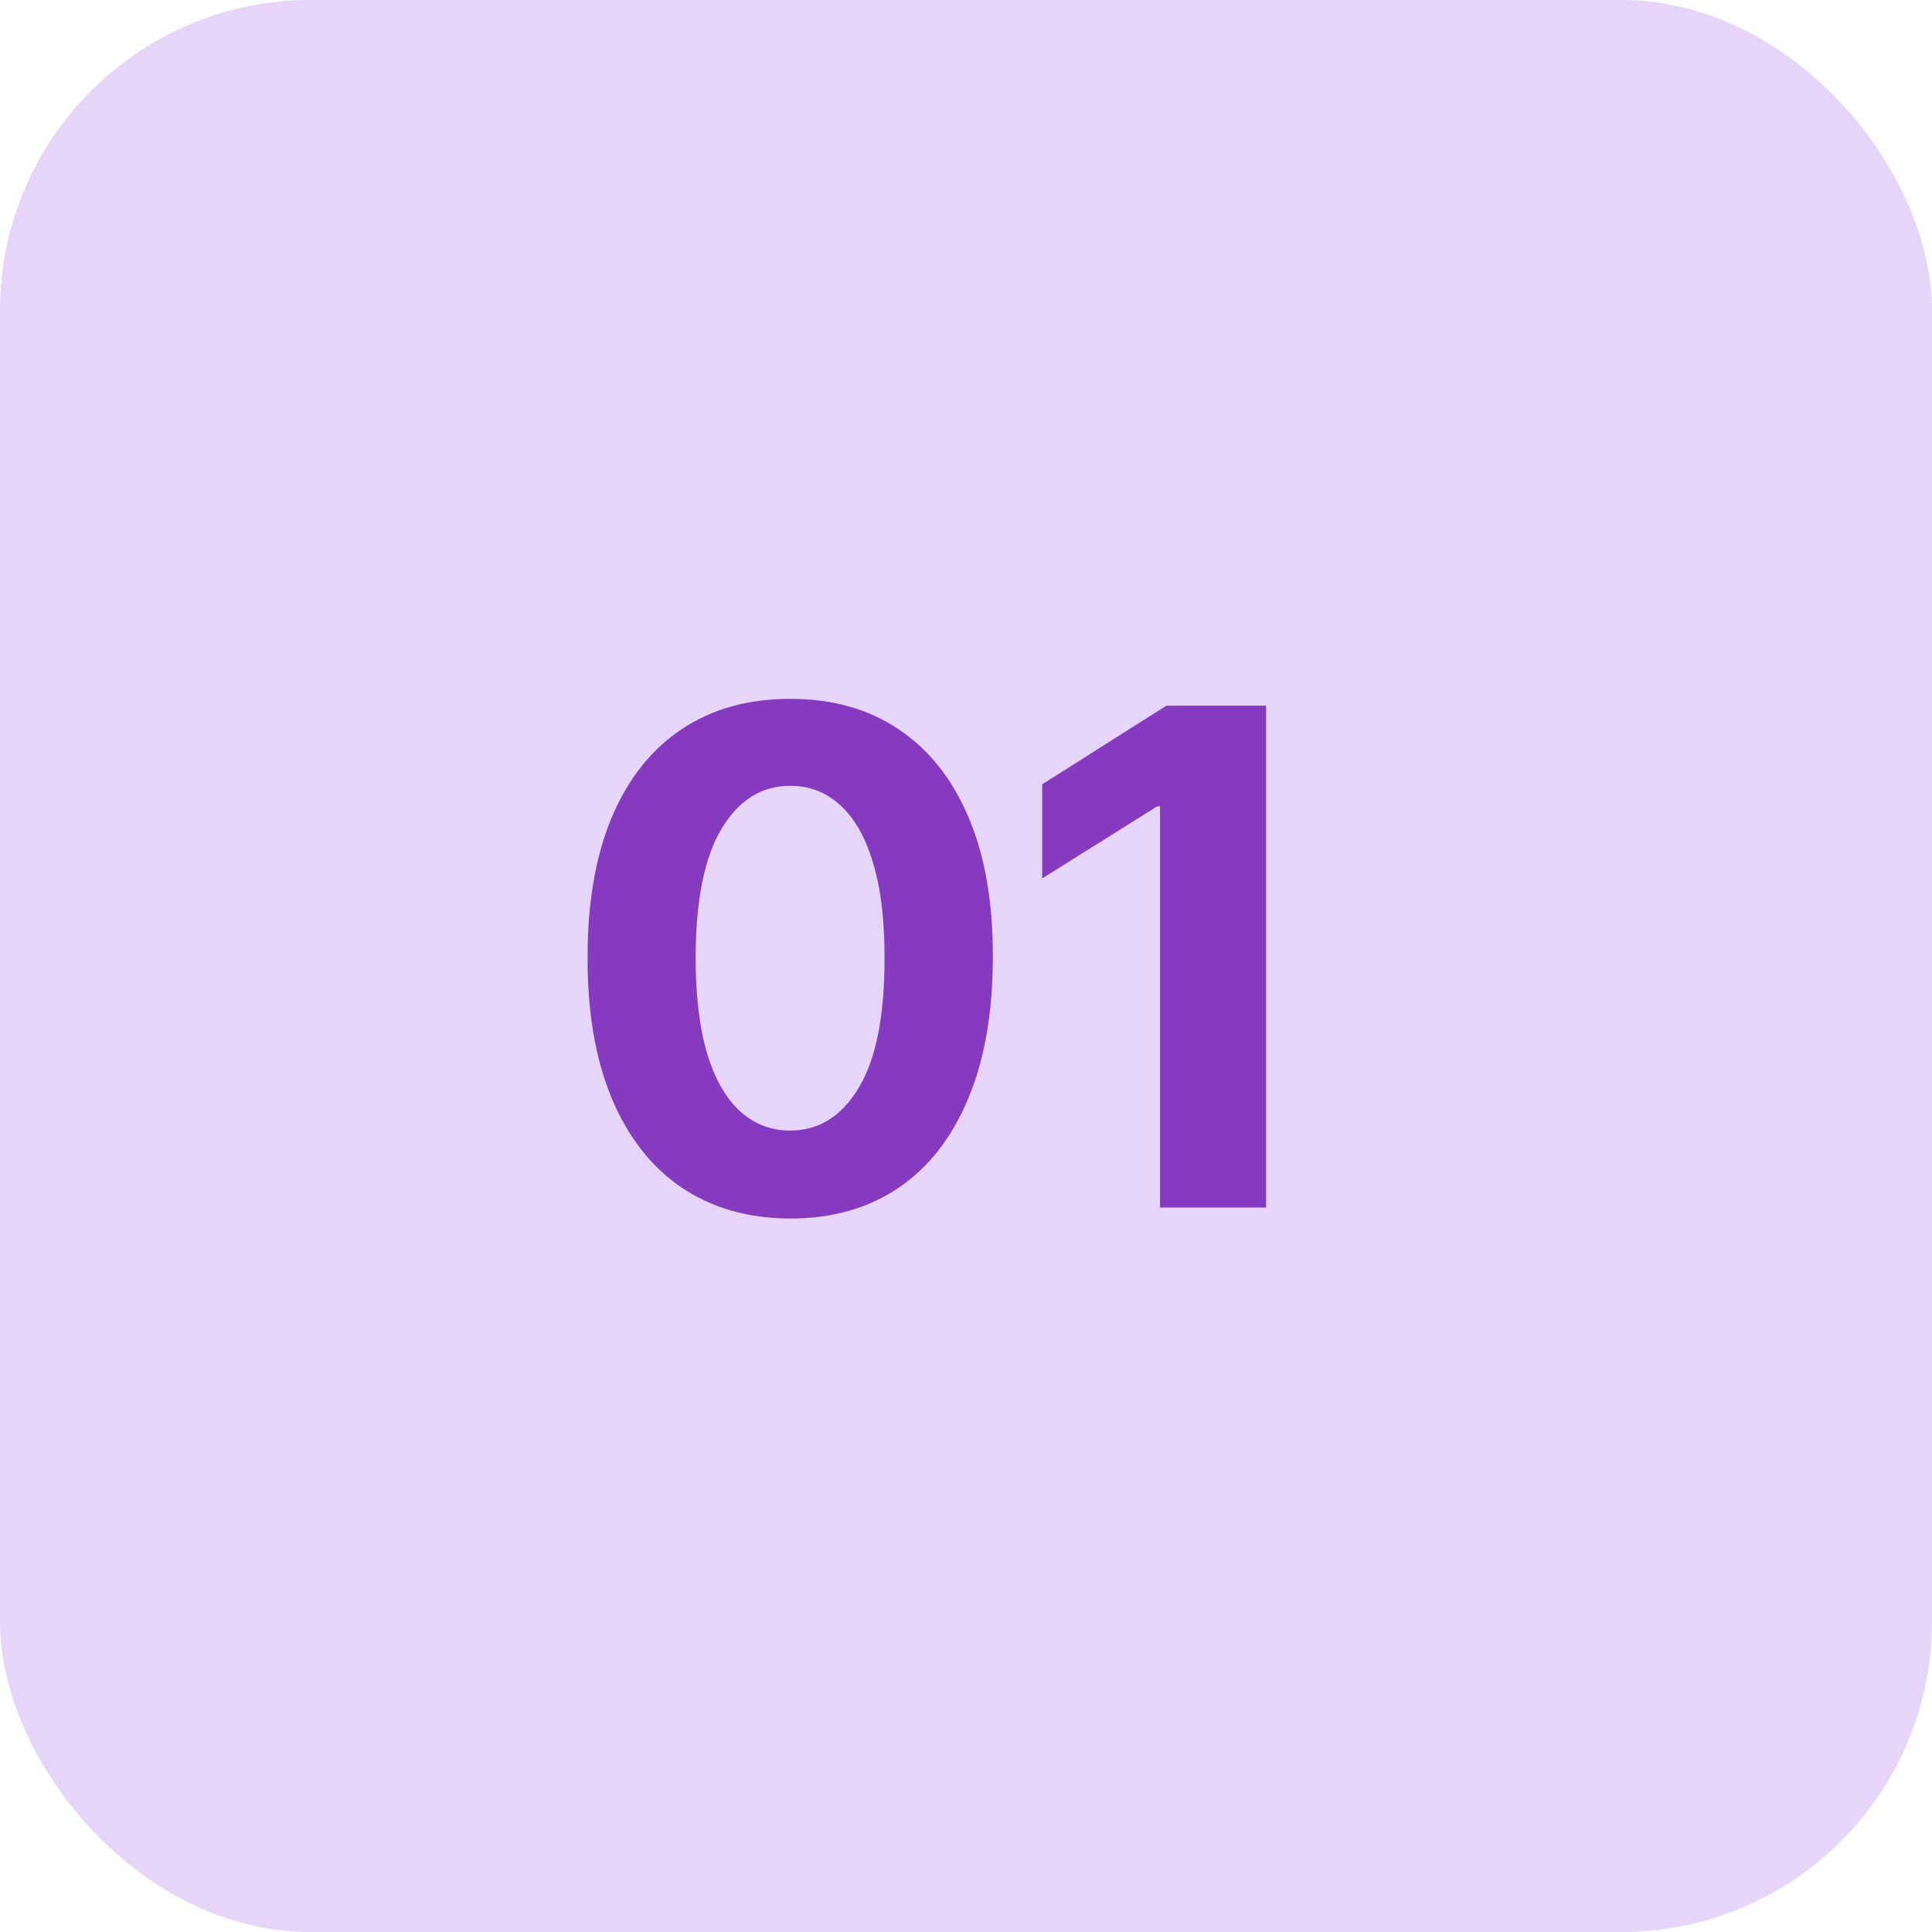
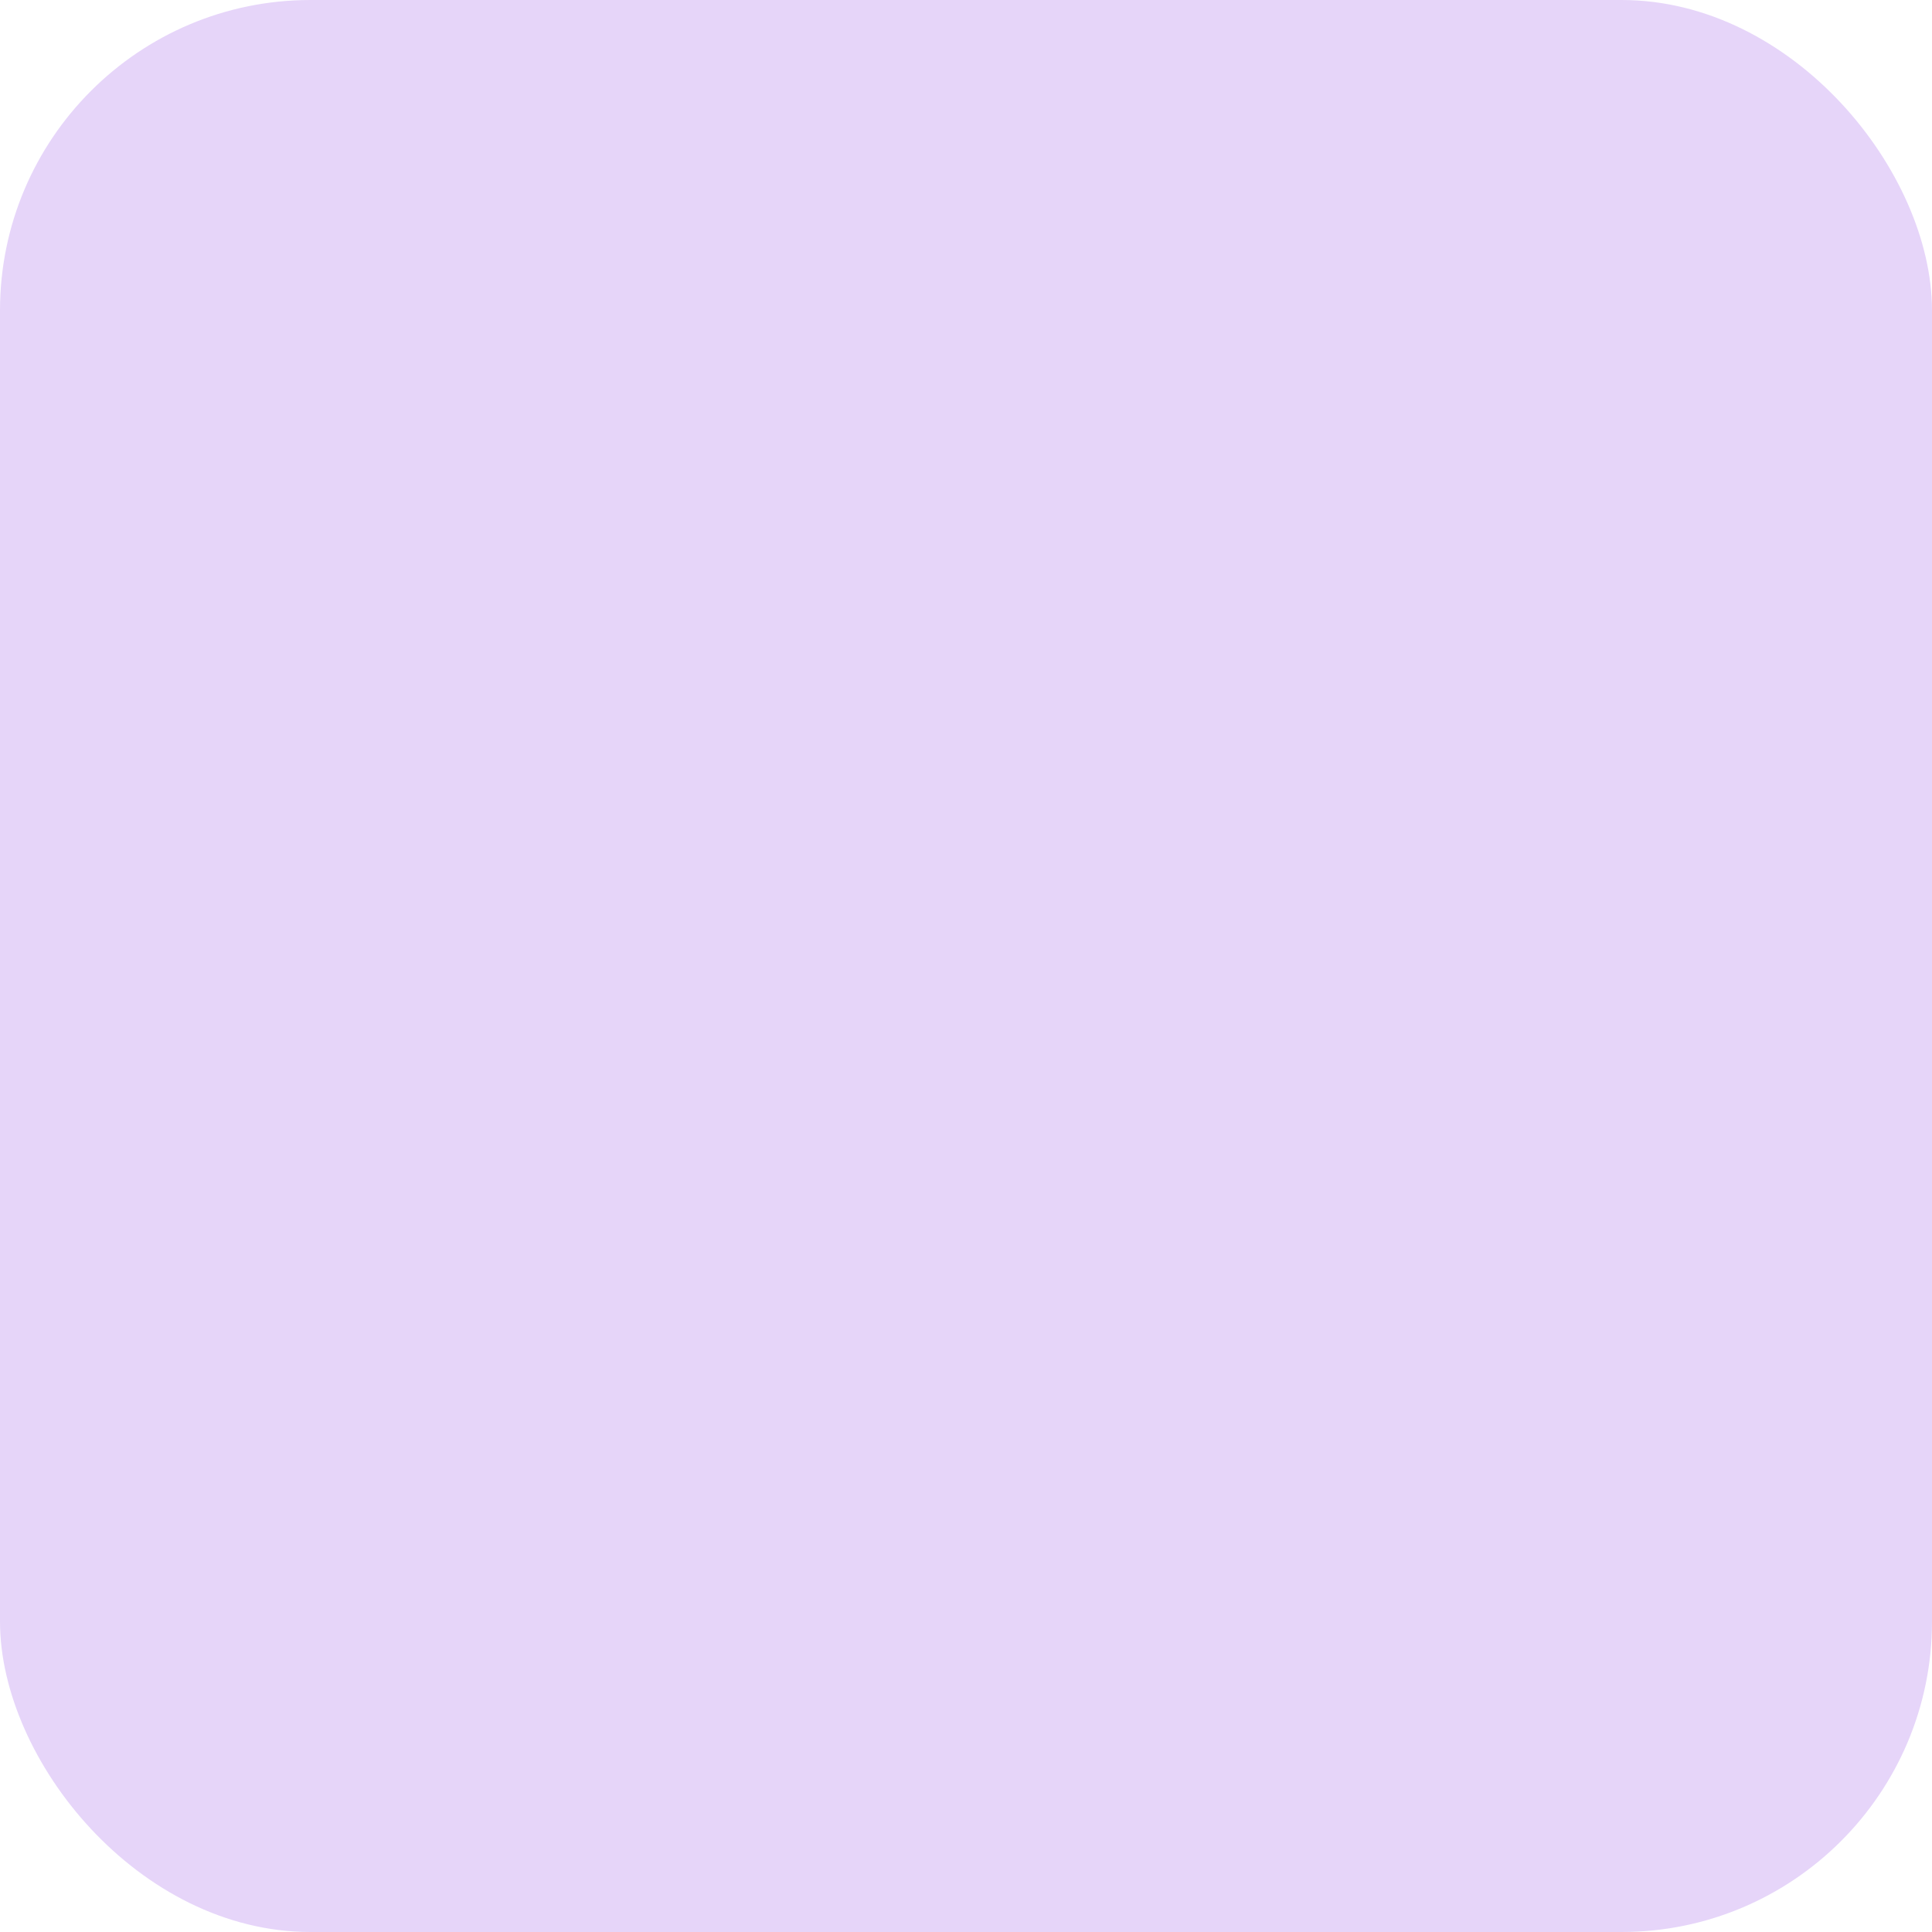
<svg xmlns="http://www.w3.org/2000/svg" width="56" height="56" viewBox="0 0 56 56" fill="none">
  <rect width="56" height="56" rx="9" fill="#E6D5F9" />
-   <path d="M22.905 35.32C21.683 35.315 20.632 35.014 19.751 34.418C18.875 33.821 18.201 32.957 17.727 31.825C17.259 30.694 17.026 29.332 17.031 27.741C17.031 26.155 17.266 24.803 17.734 23.686C18.208 22.569 18.883 21.719 19.759 21.136C20.639 20.549 21.688 20.256 22.905 20.256C24.122 20.256 25.168 20.549 26.044 21.136C26.925 21.724 27.602 22.576 28.075 23.693C28.549 24.806 28.783 26.155 28.778 27.741C28.778 29.337 28.542 30.701 28.068 31.832C27.599 32.964 26.927 33.828 26.051 34.425C25.175 35.021 24.126 35.32 22.905 35.32ZM22.905 32.77C23.738 32.77 24.403 32.351 24.901 31.513C25.398 30.675 25.644 29.418 25.639 27.741C25.639 26.638 25.526 25.72 25.298 24.986C25.076 24.252 24.759 23.7 24.346 23.331C23.939 22.962 23.459 22.777 22.905 22.777C22.076 22.777 21.413 23.191 20.916 24.02C20.419 24.849 20.168 26.089 20.163 27.741C20.163 28.859 20.275 29.792 20.497 30.54C20.724 31.283 21.044 31.842 21.456 32.216C21.868 32.585 22.351 32.77 22.905 32.77ZM36.699 20.454V35H33.624V23.374H33.539L30.208 25.462V22.734L33.809 20.454H36.699Z" fill="#853ABF" />
</svg>